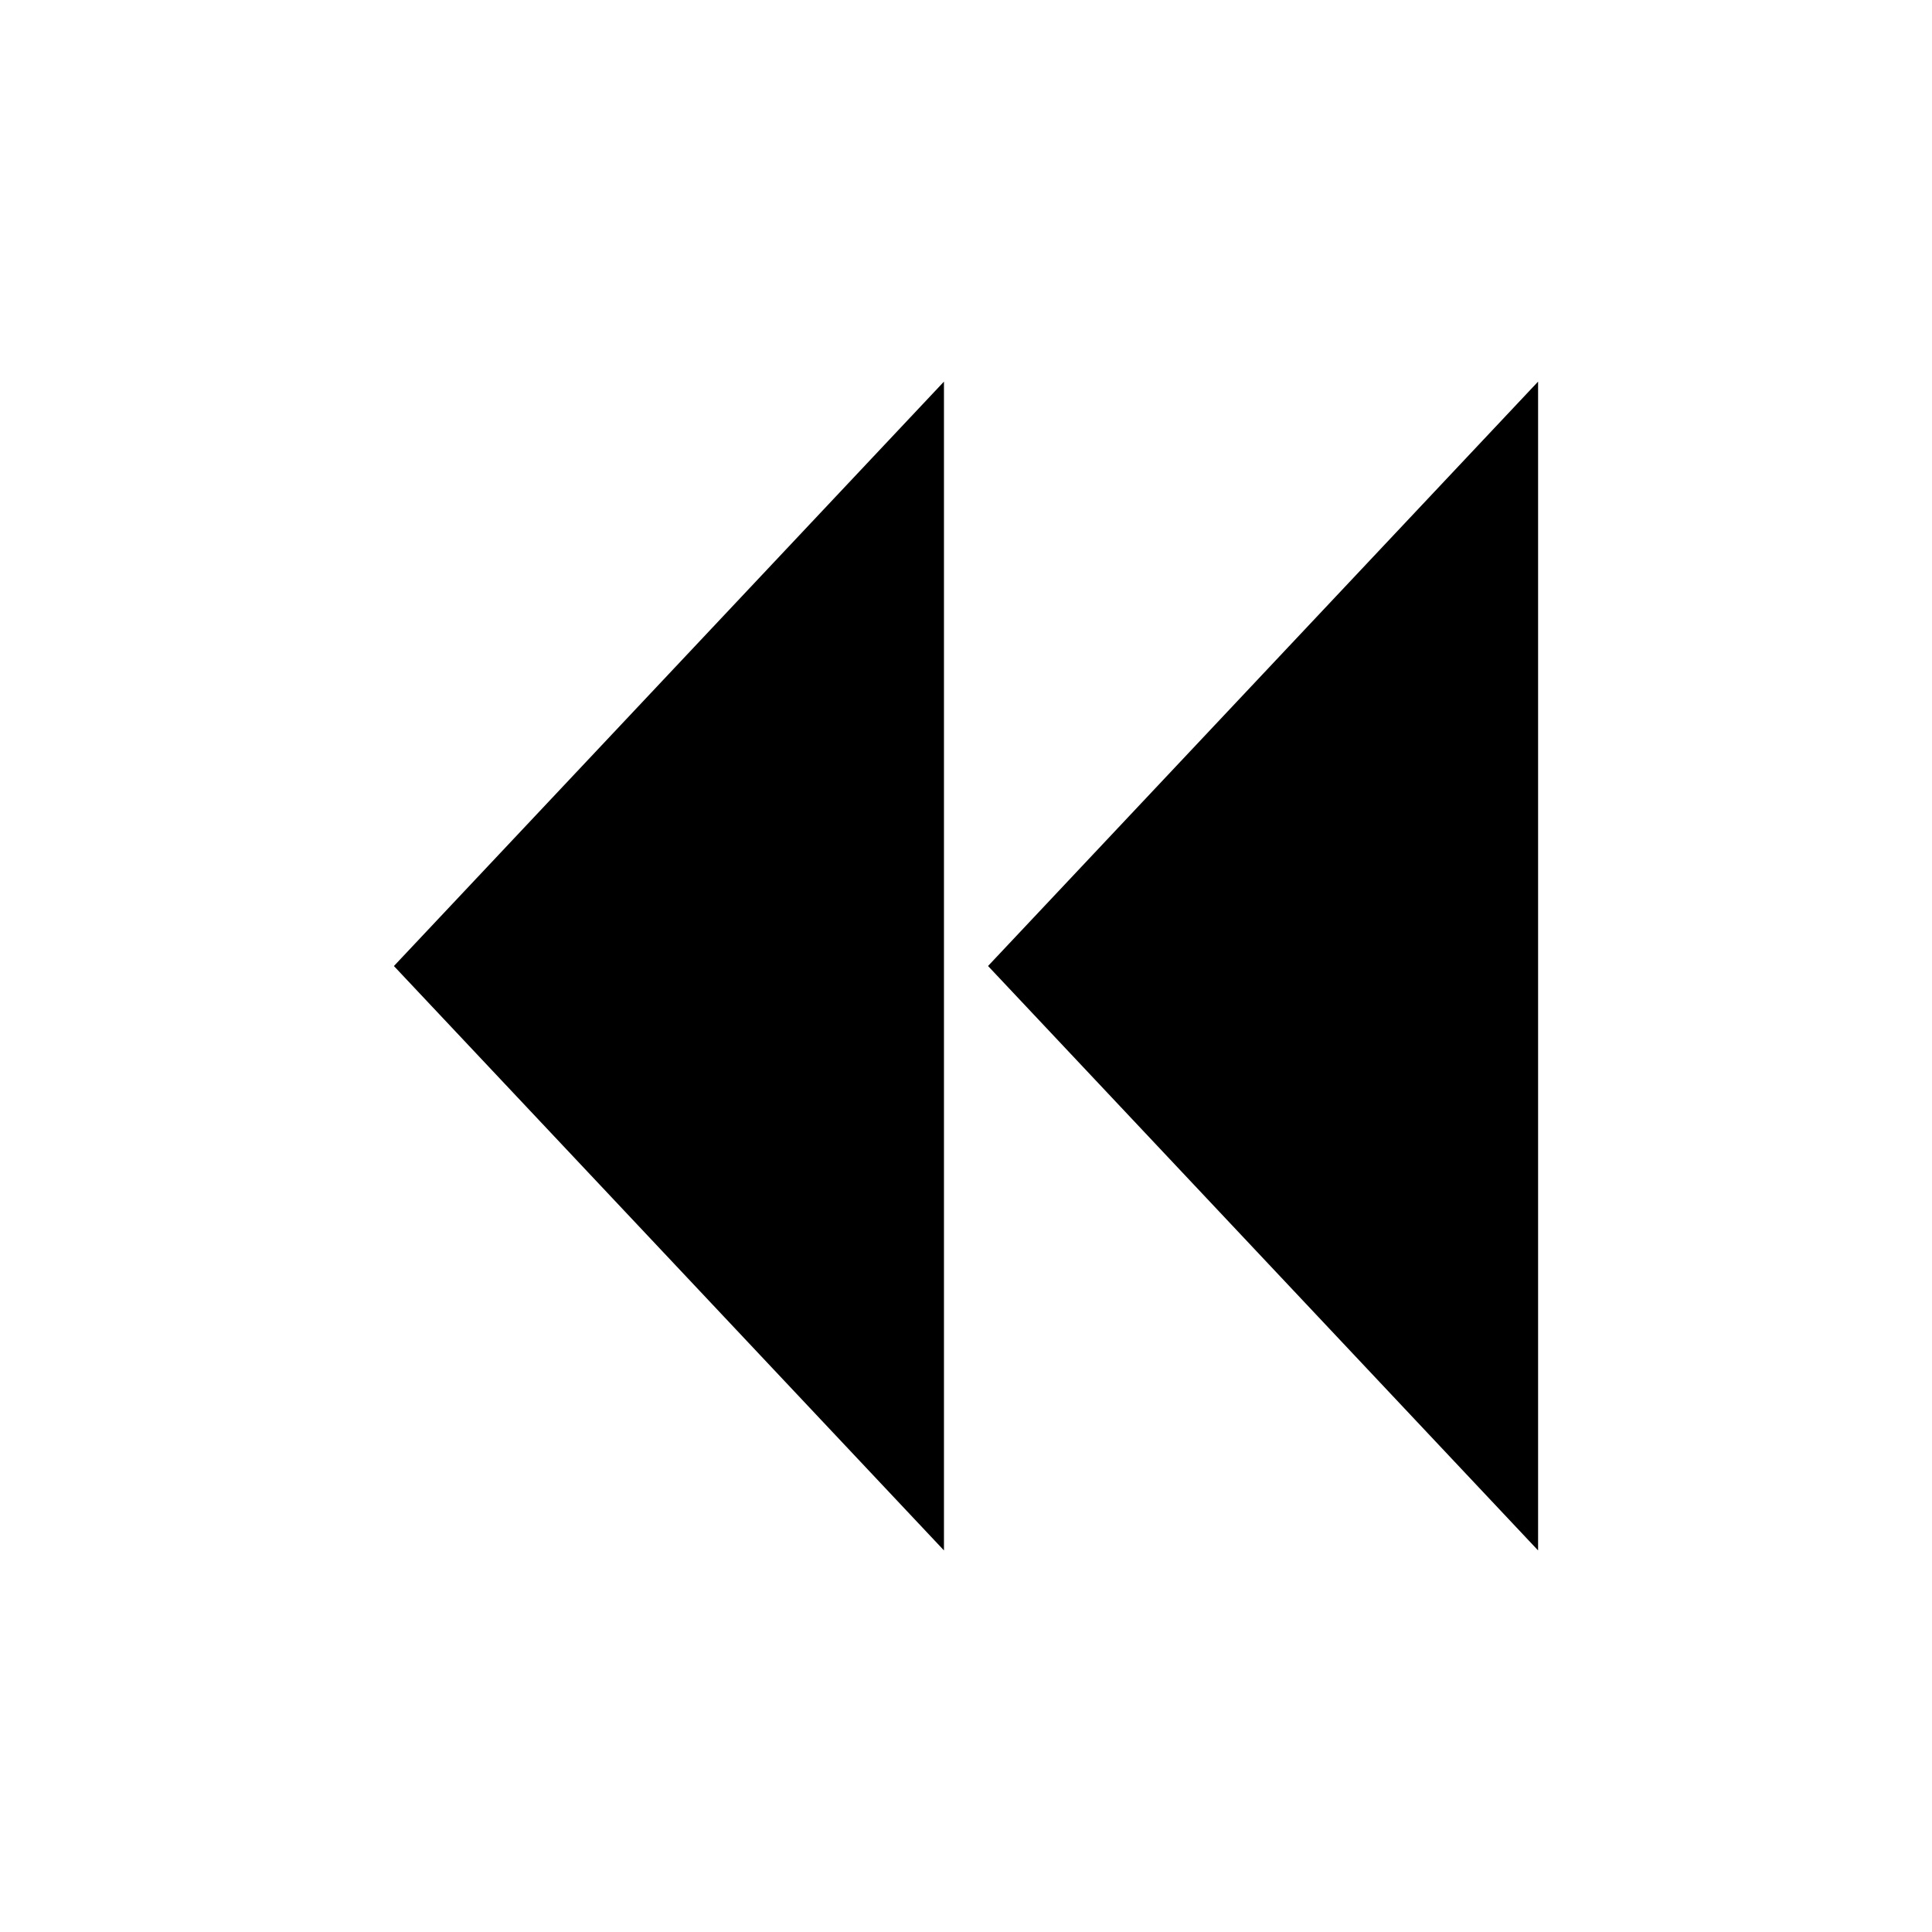
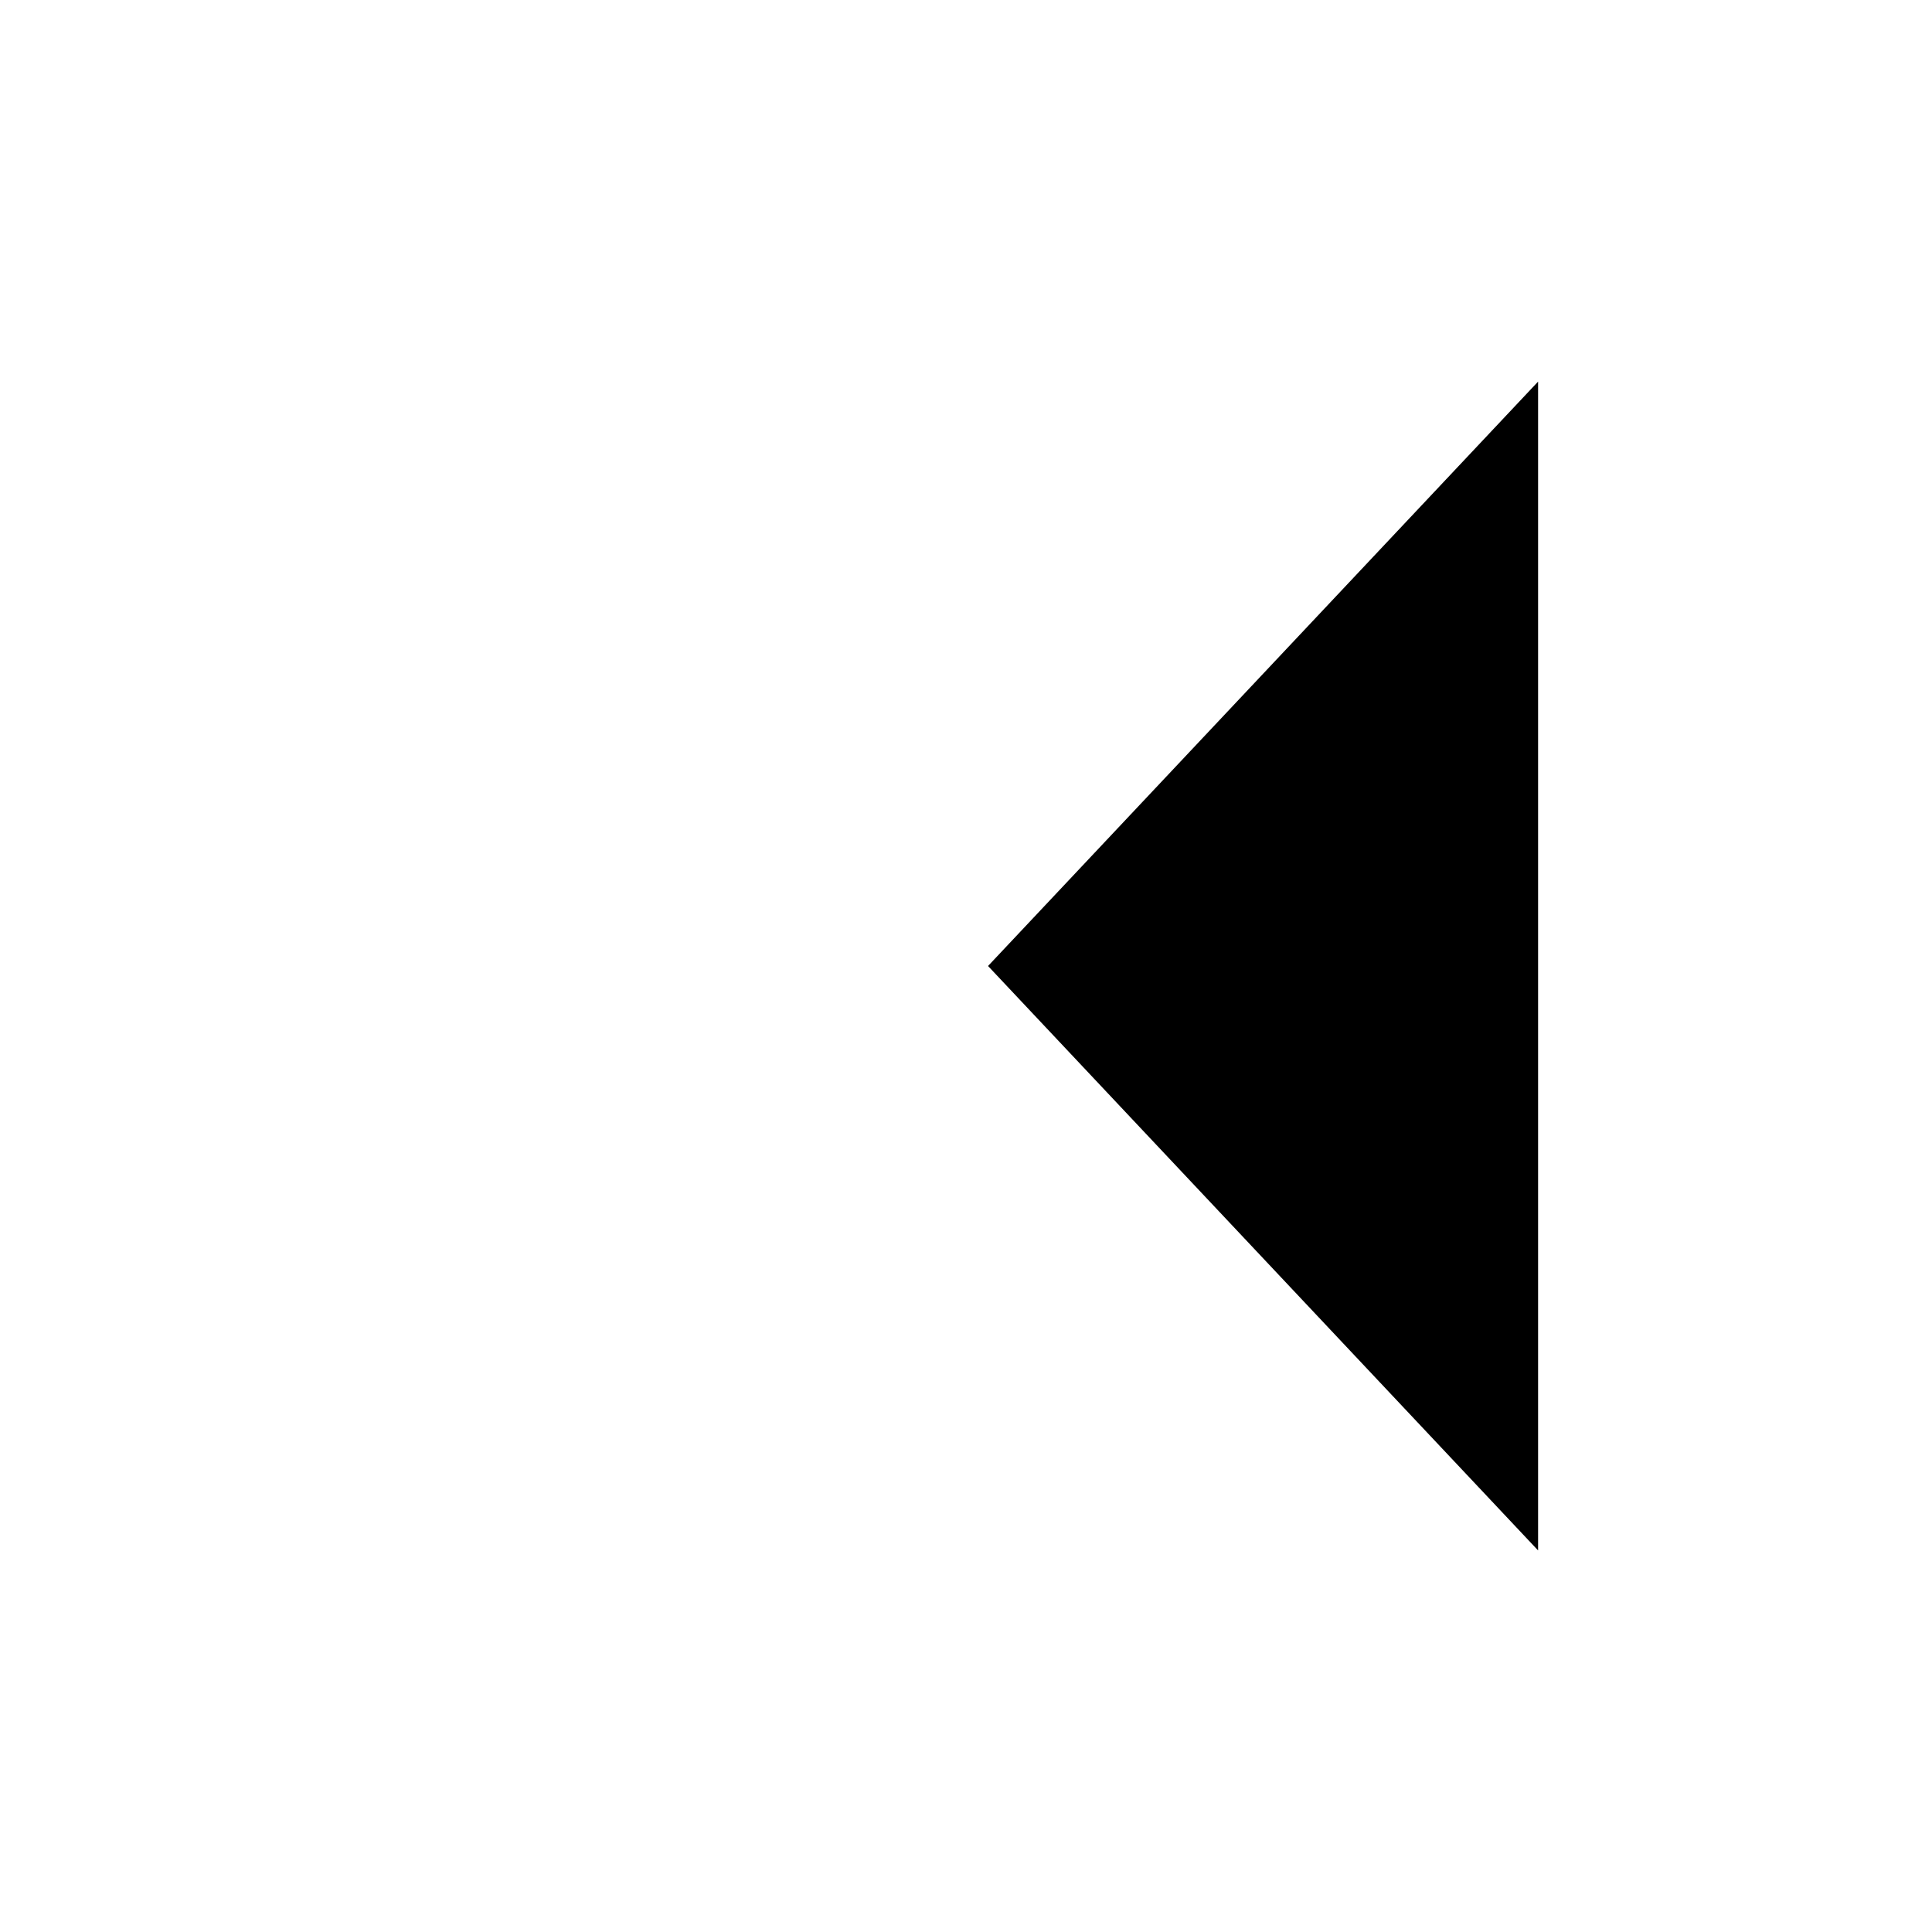
<svg xmlns="http://www.w3.org/2000/svg" fill="#000000" width="800px" height="800px" version="1.1" viewBox="144 144 512 512">
  <g>
-     <path d="m394.16 554.88v-309.75l-145.77 154.88z" />
    <path d="m405.84 400 145.77 154.88v-309.75z" />
  </g>
</svg>